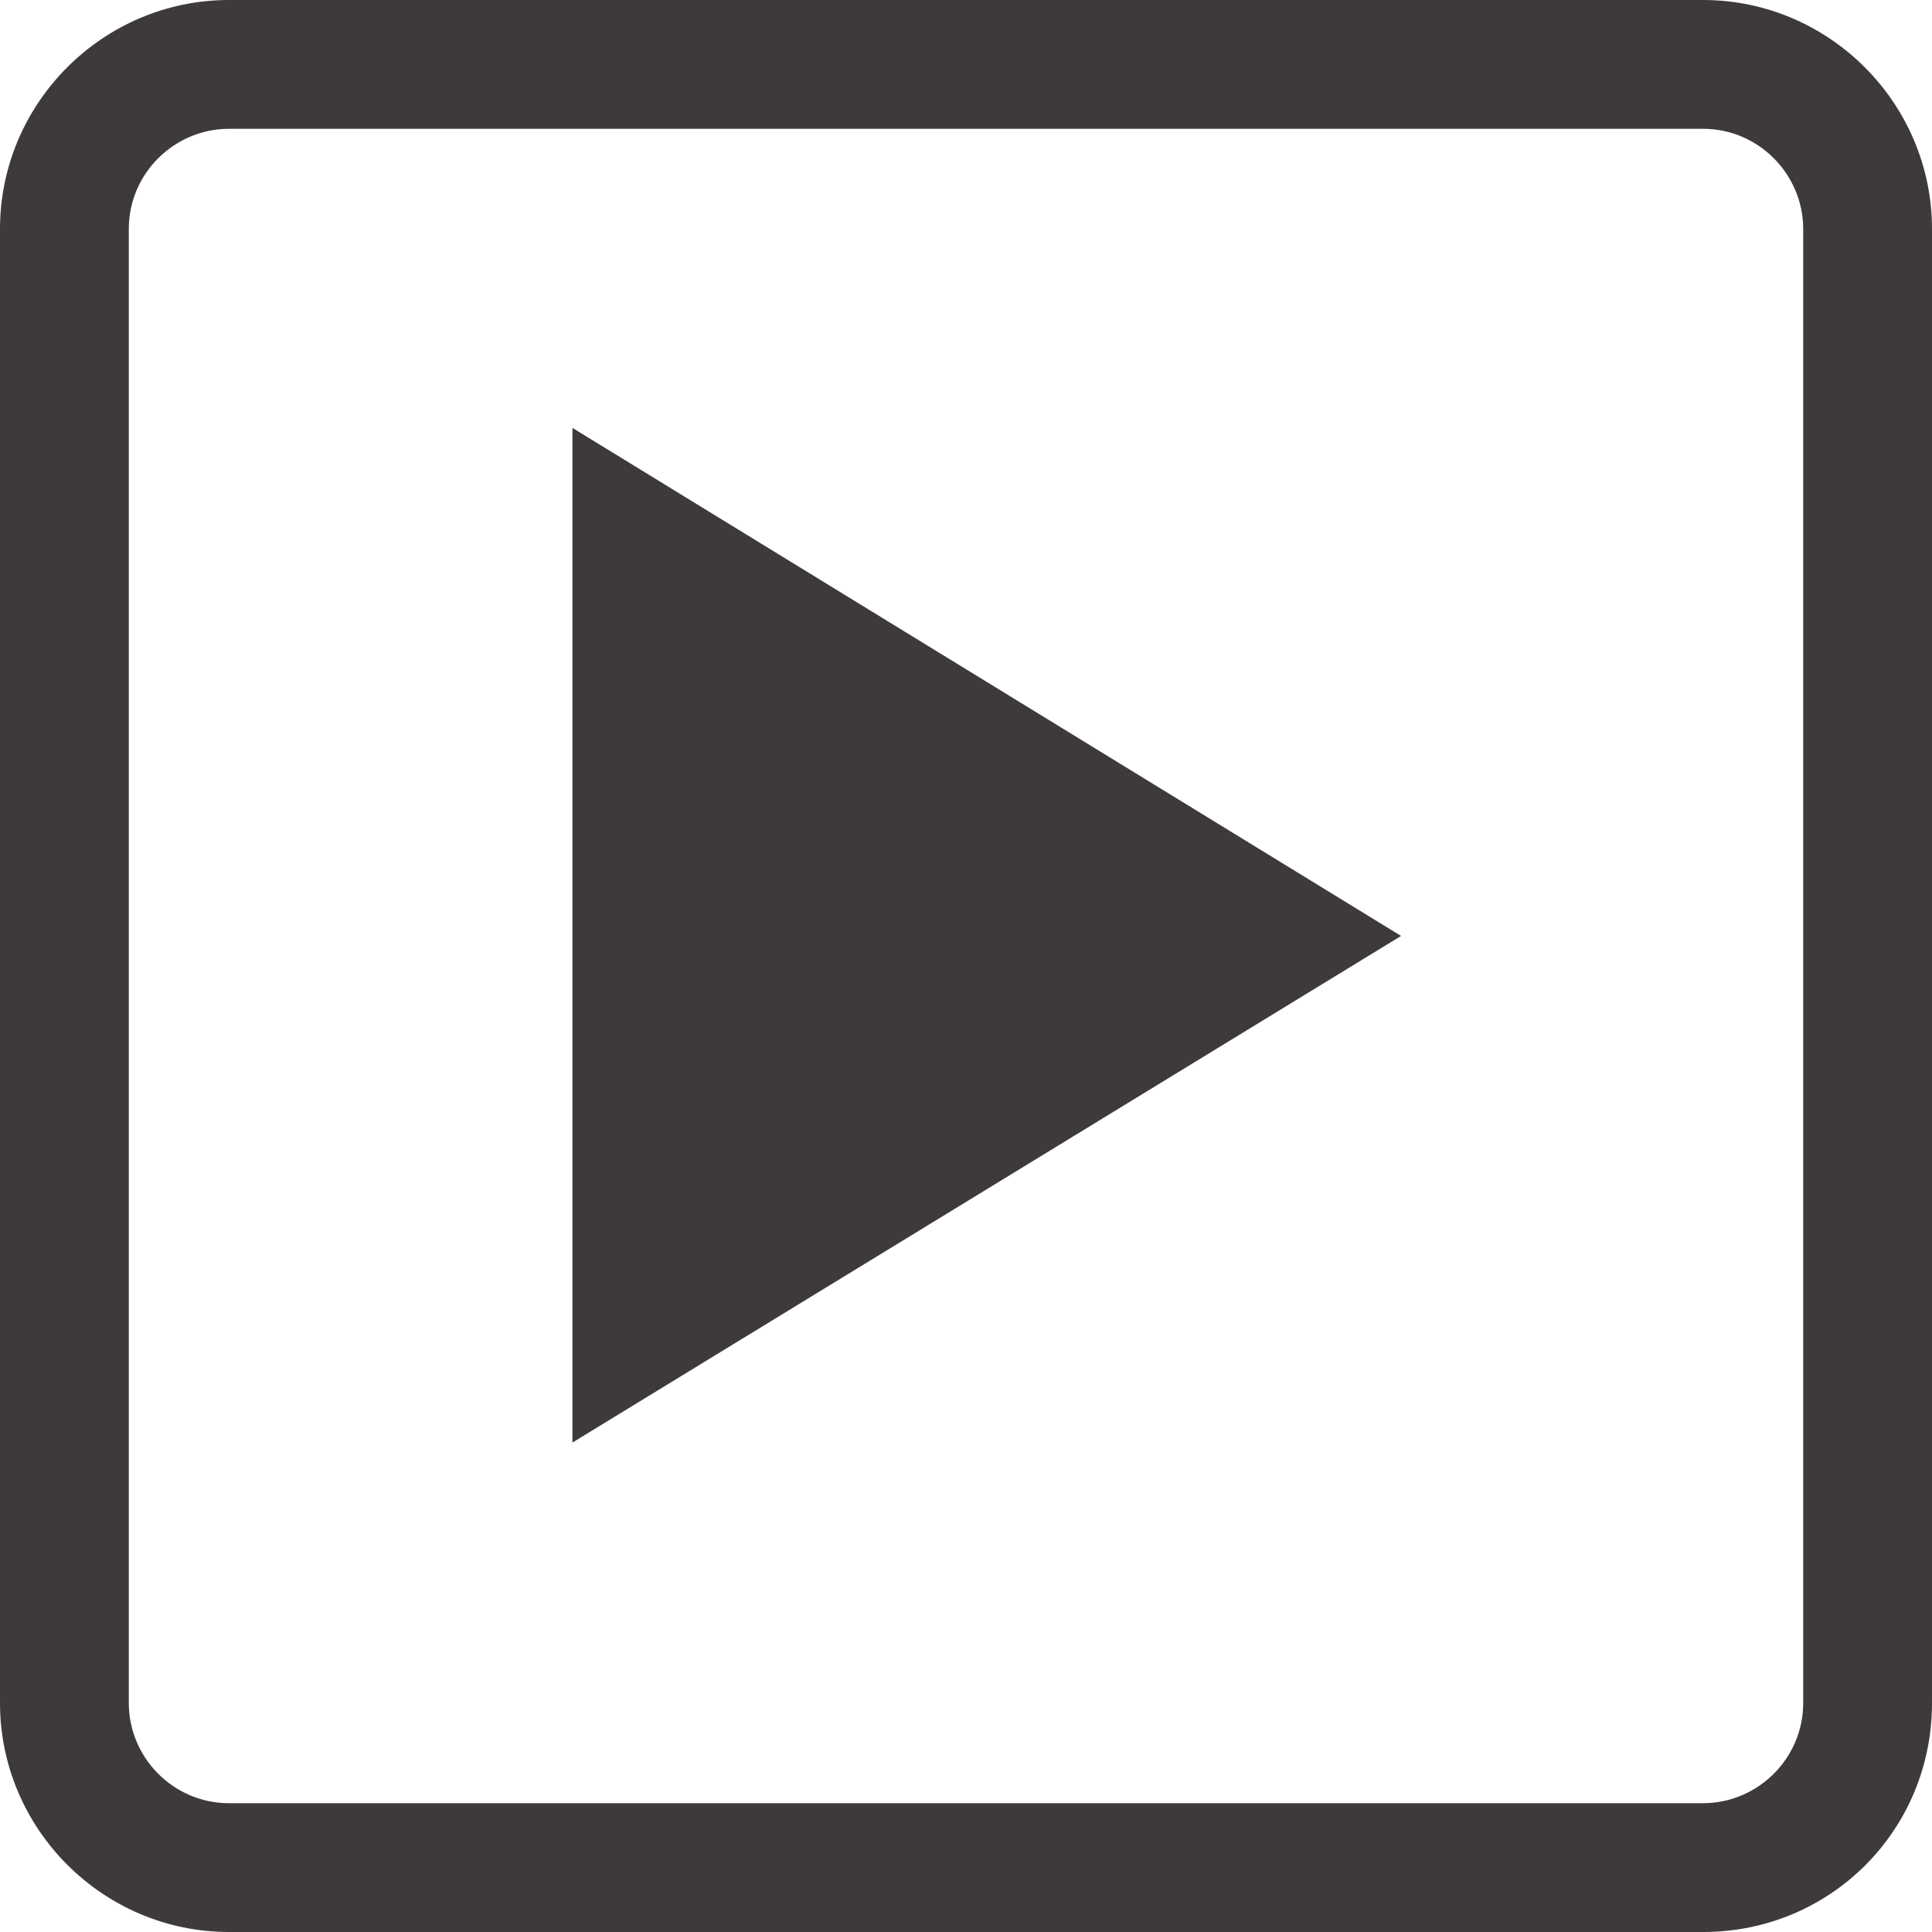
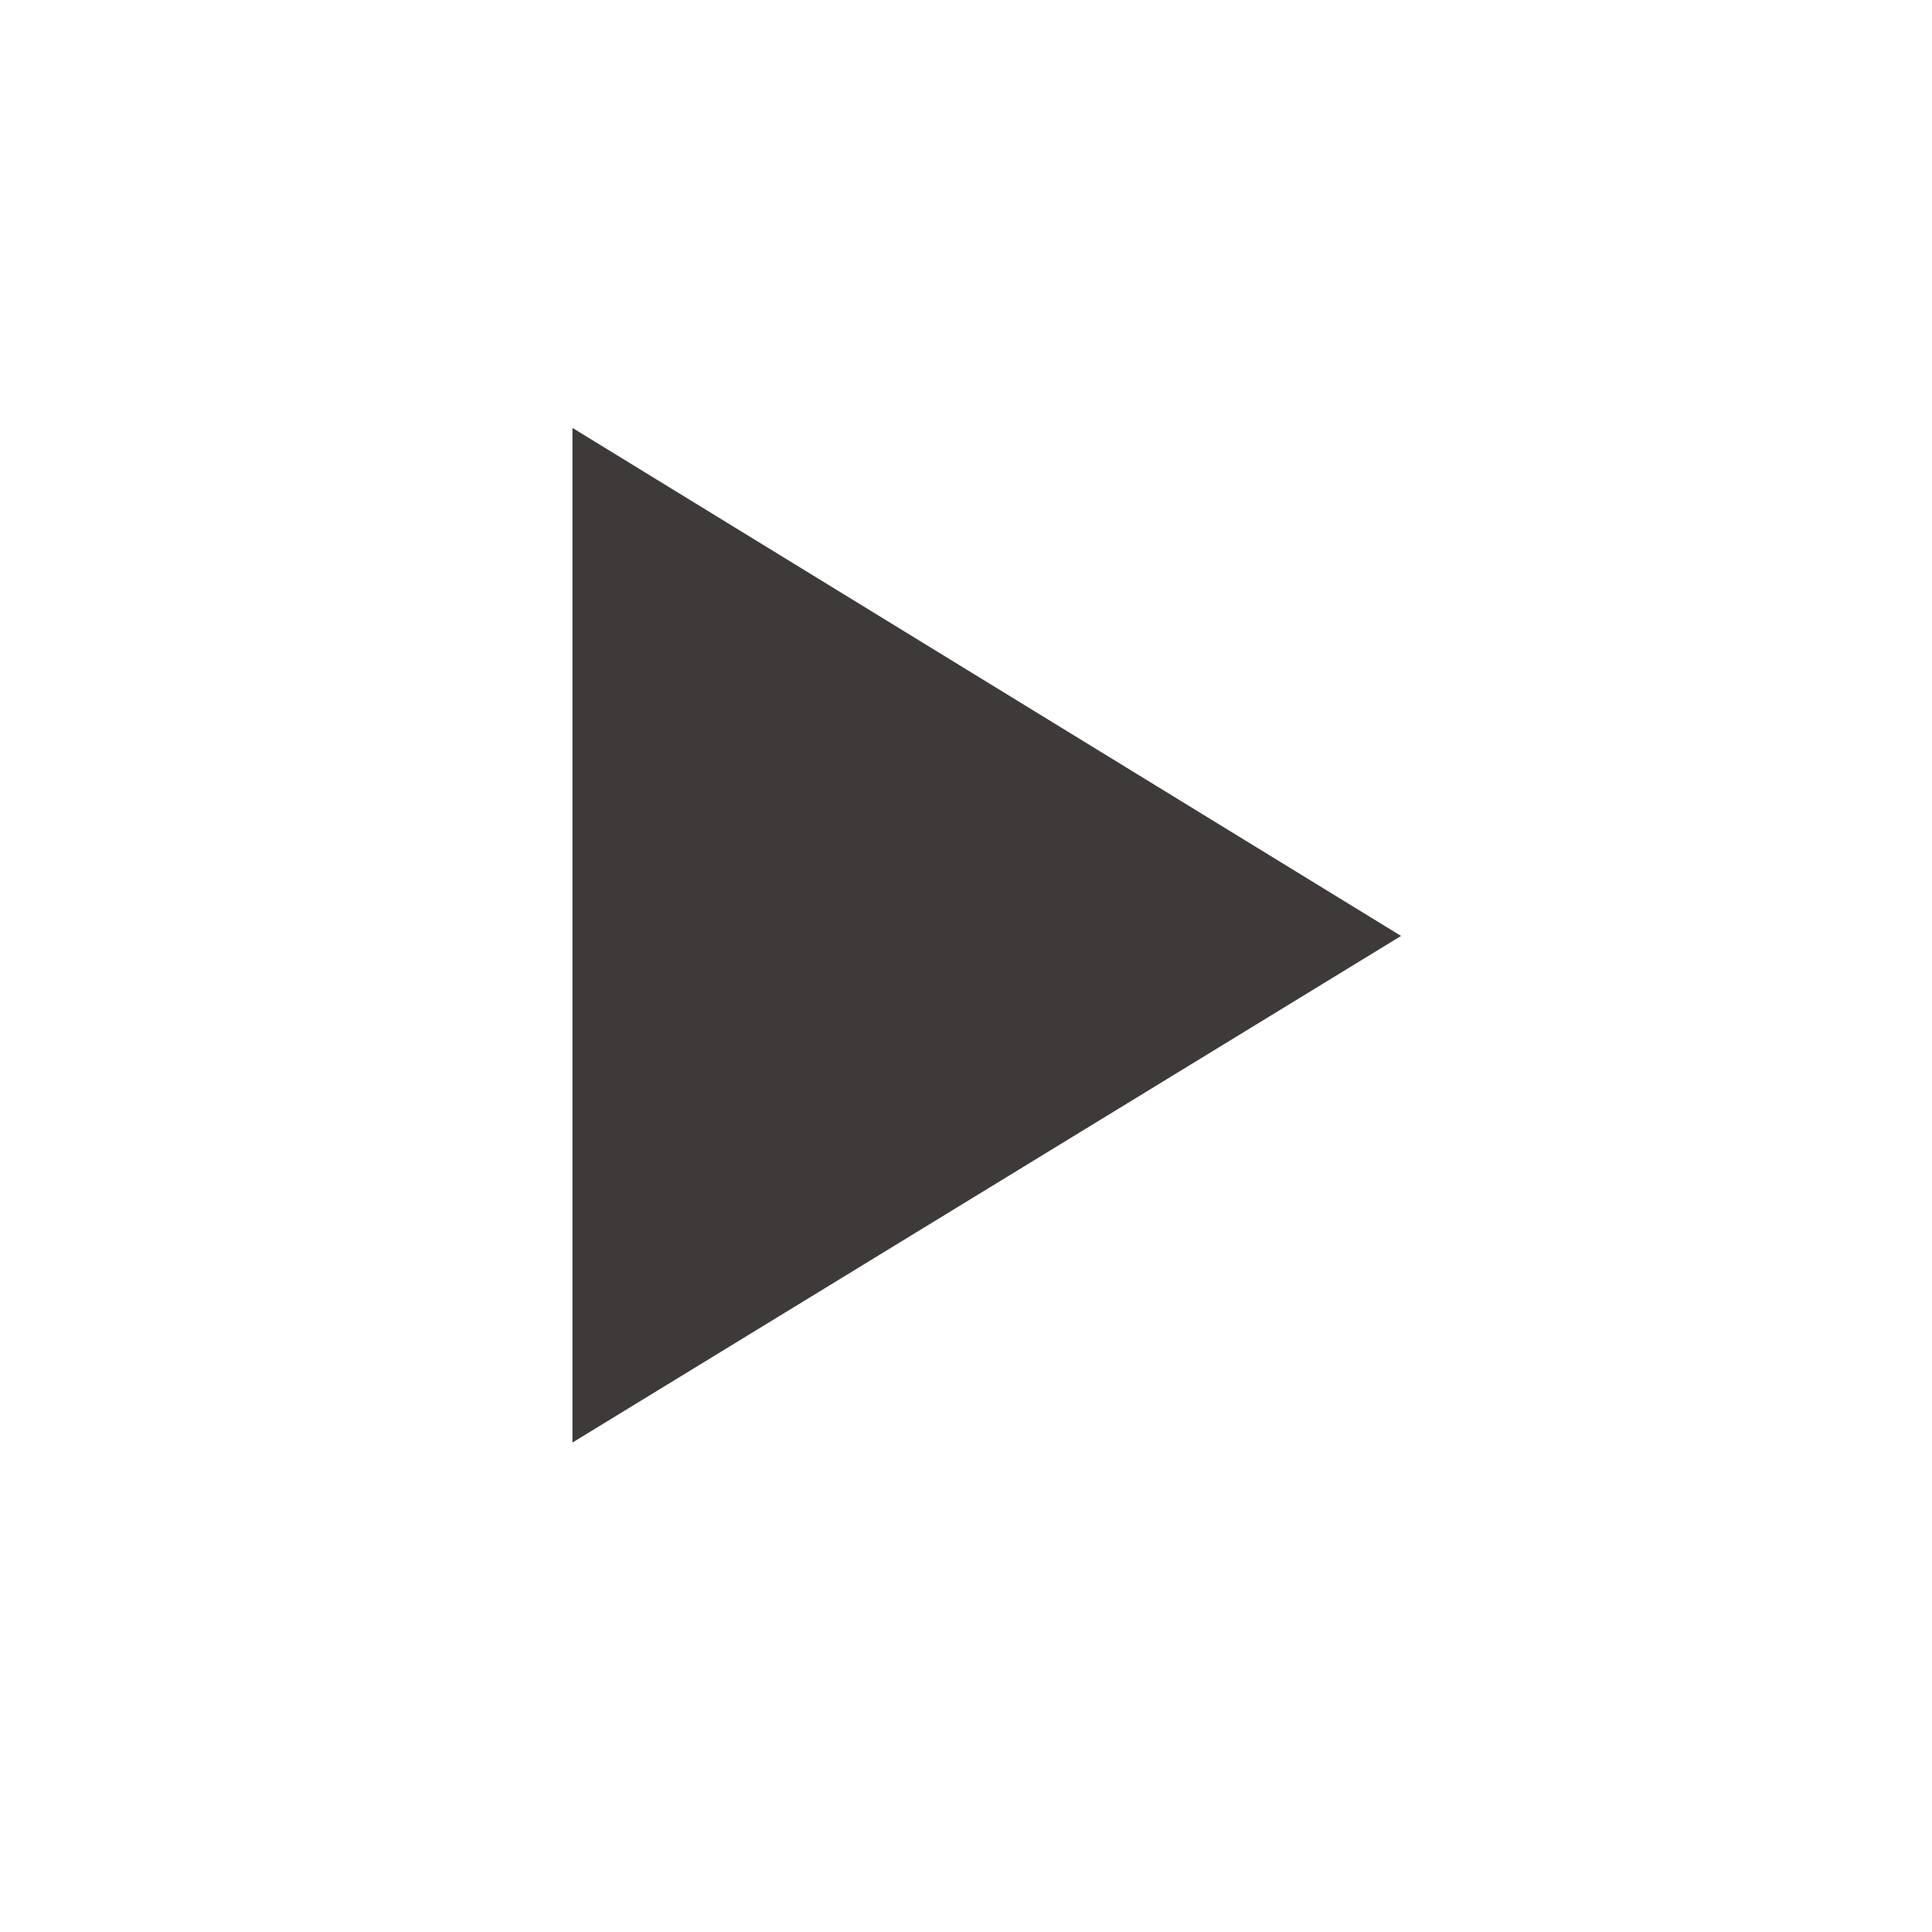
<svg xmlns="http://www.w3.org/2000/svg" version="1.1" id="レイヤー_1" x="0px" y="0px" viewBox="0 0 135 135" style="enable-background:new 0 0 135 135;" xml:space="preserve">
  <style type="text/css">
	.st0{fill:#3E3A39;}
</style>
  <g>
-     <path class="st0" d="M119,135H16c-8.8,0-16-7.2-16-16V16C0,7.2,7.2,0,16,0H119c8.8,0,16,7.2,16,16V119C135,127.9,127.9,135,119,135   z M16,9c-3.8,0-7,3.1-7,7V119c0,3.8,3.1,7,7,7H119c3.8,0,7-3.1,7-7V16c0-3.8-3.1-7-7-7H16z" />
-   </g>
+     </g>
  <g>
    <polygon class="st0" points="40,29.9 97.9,65.4 40,100.8  " />
  </g>
</svg>